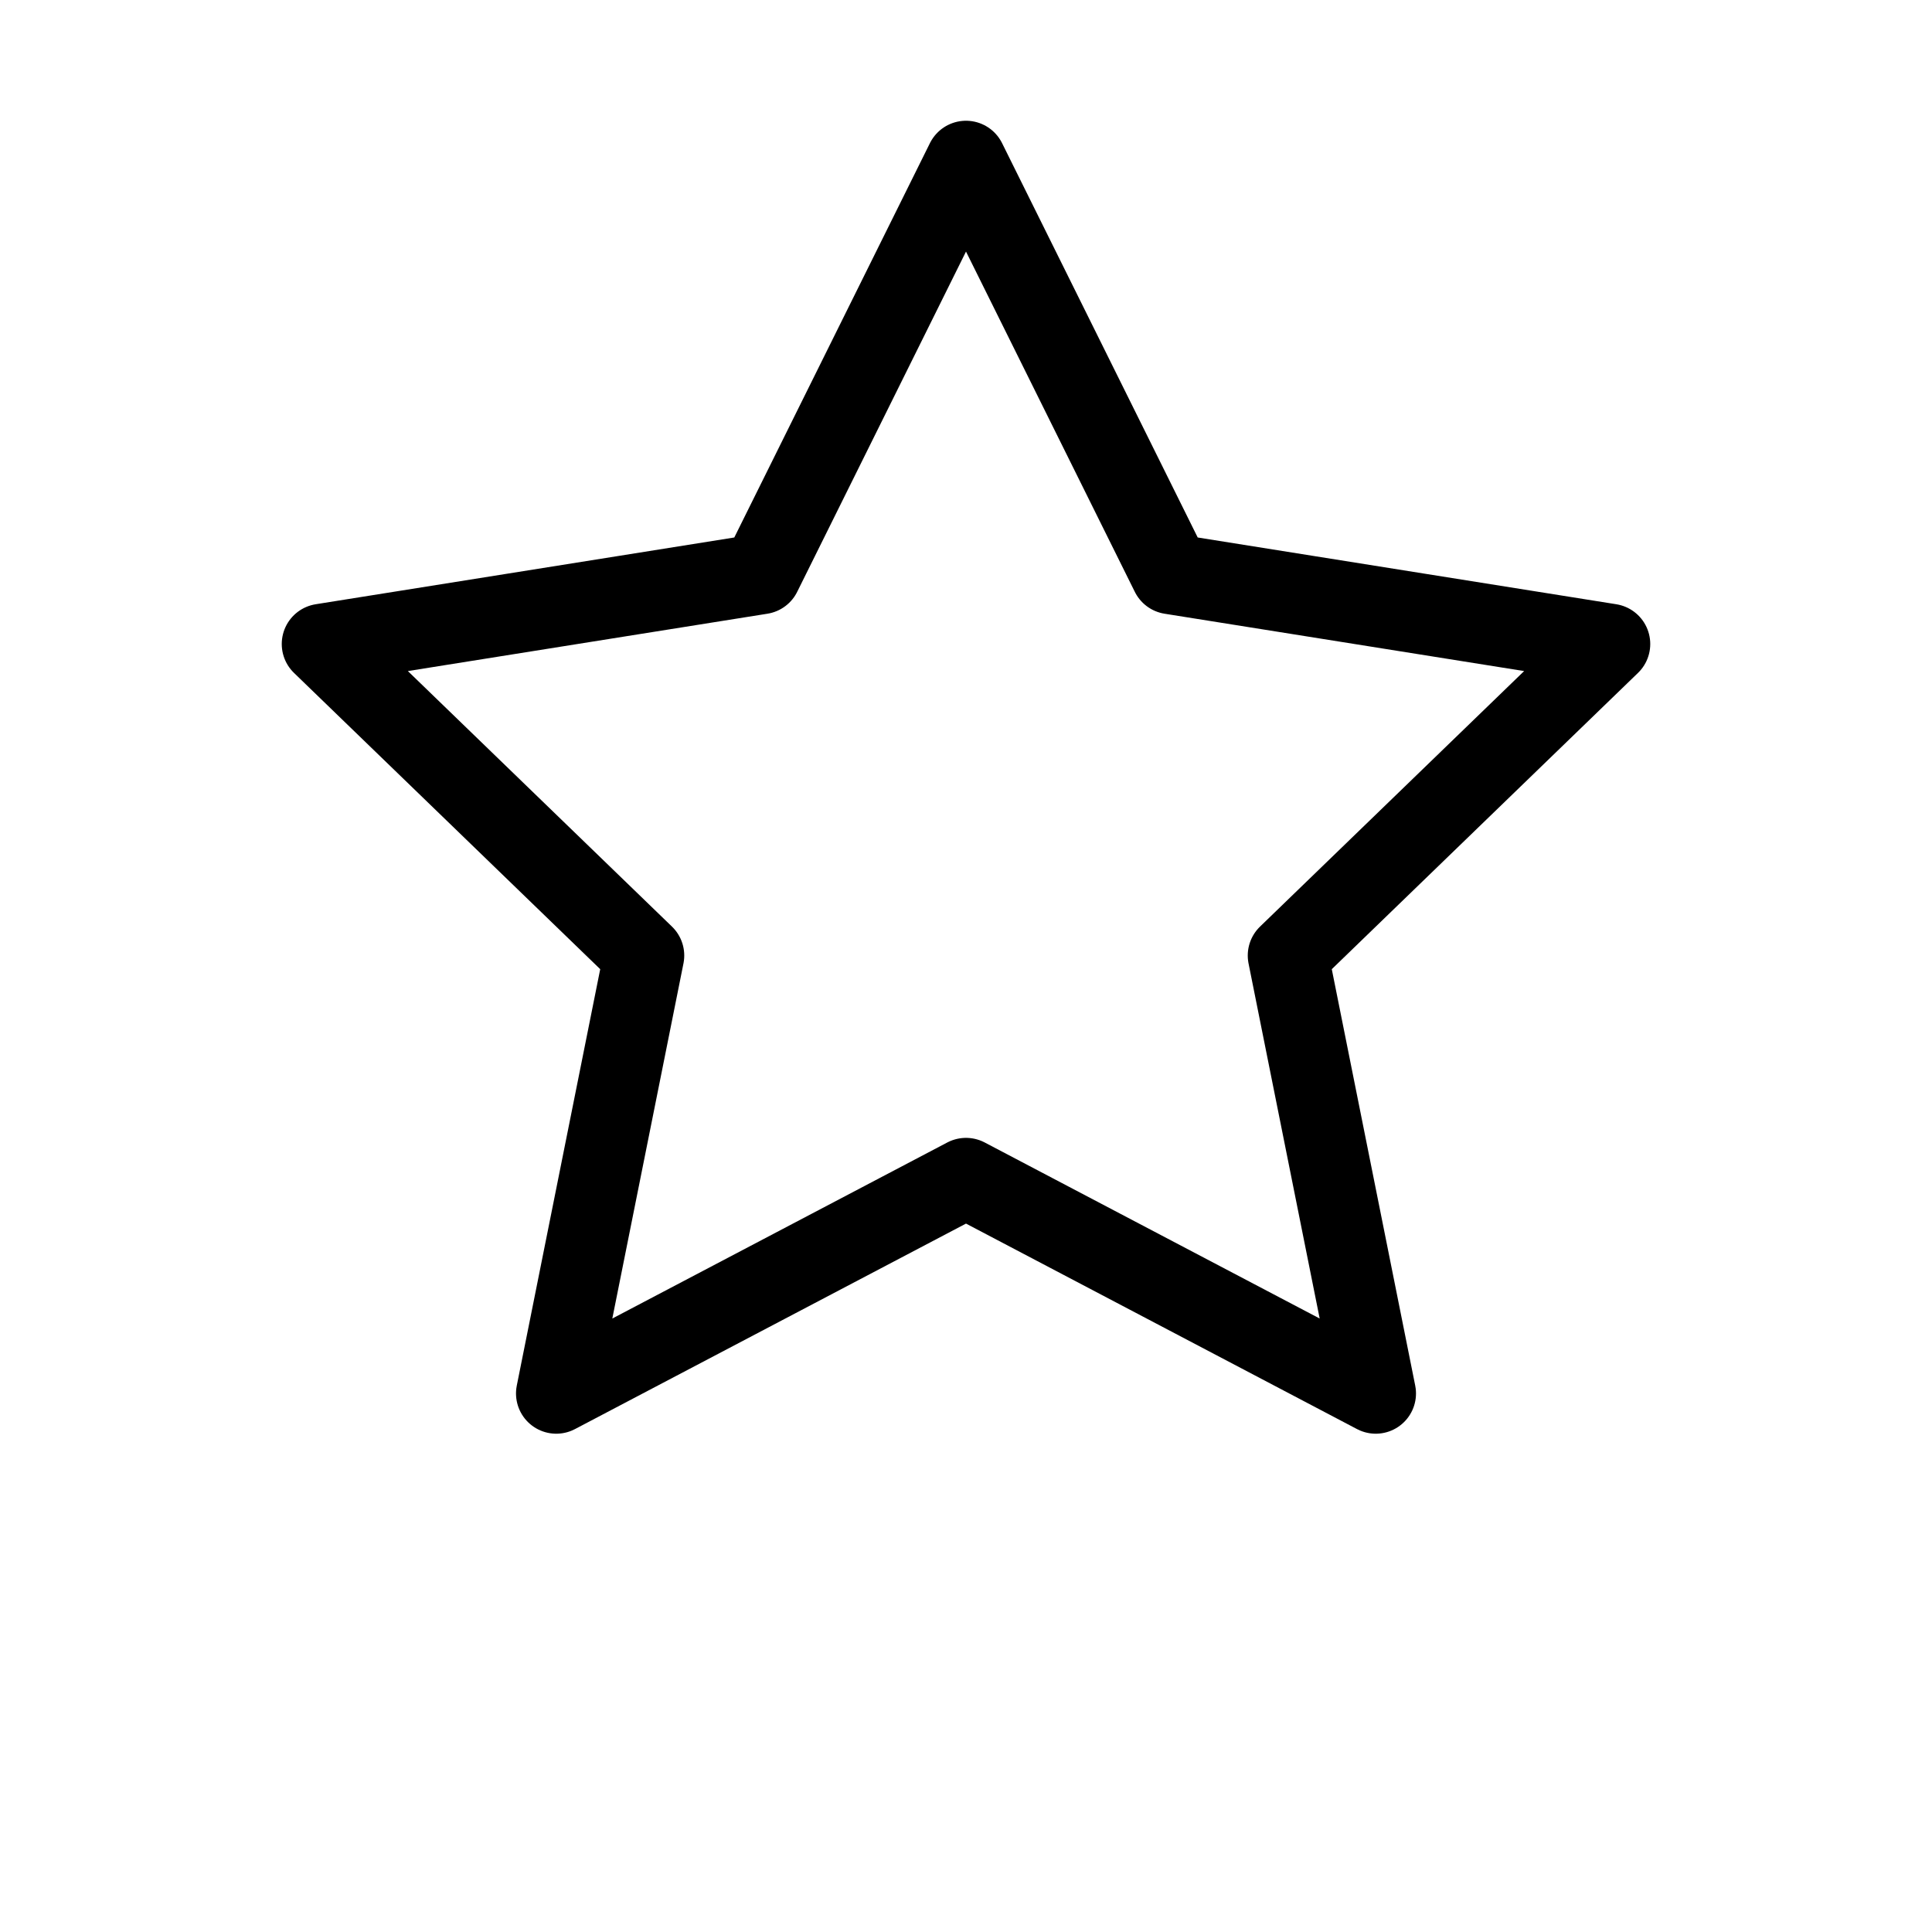
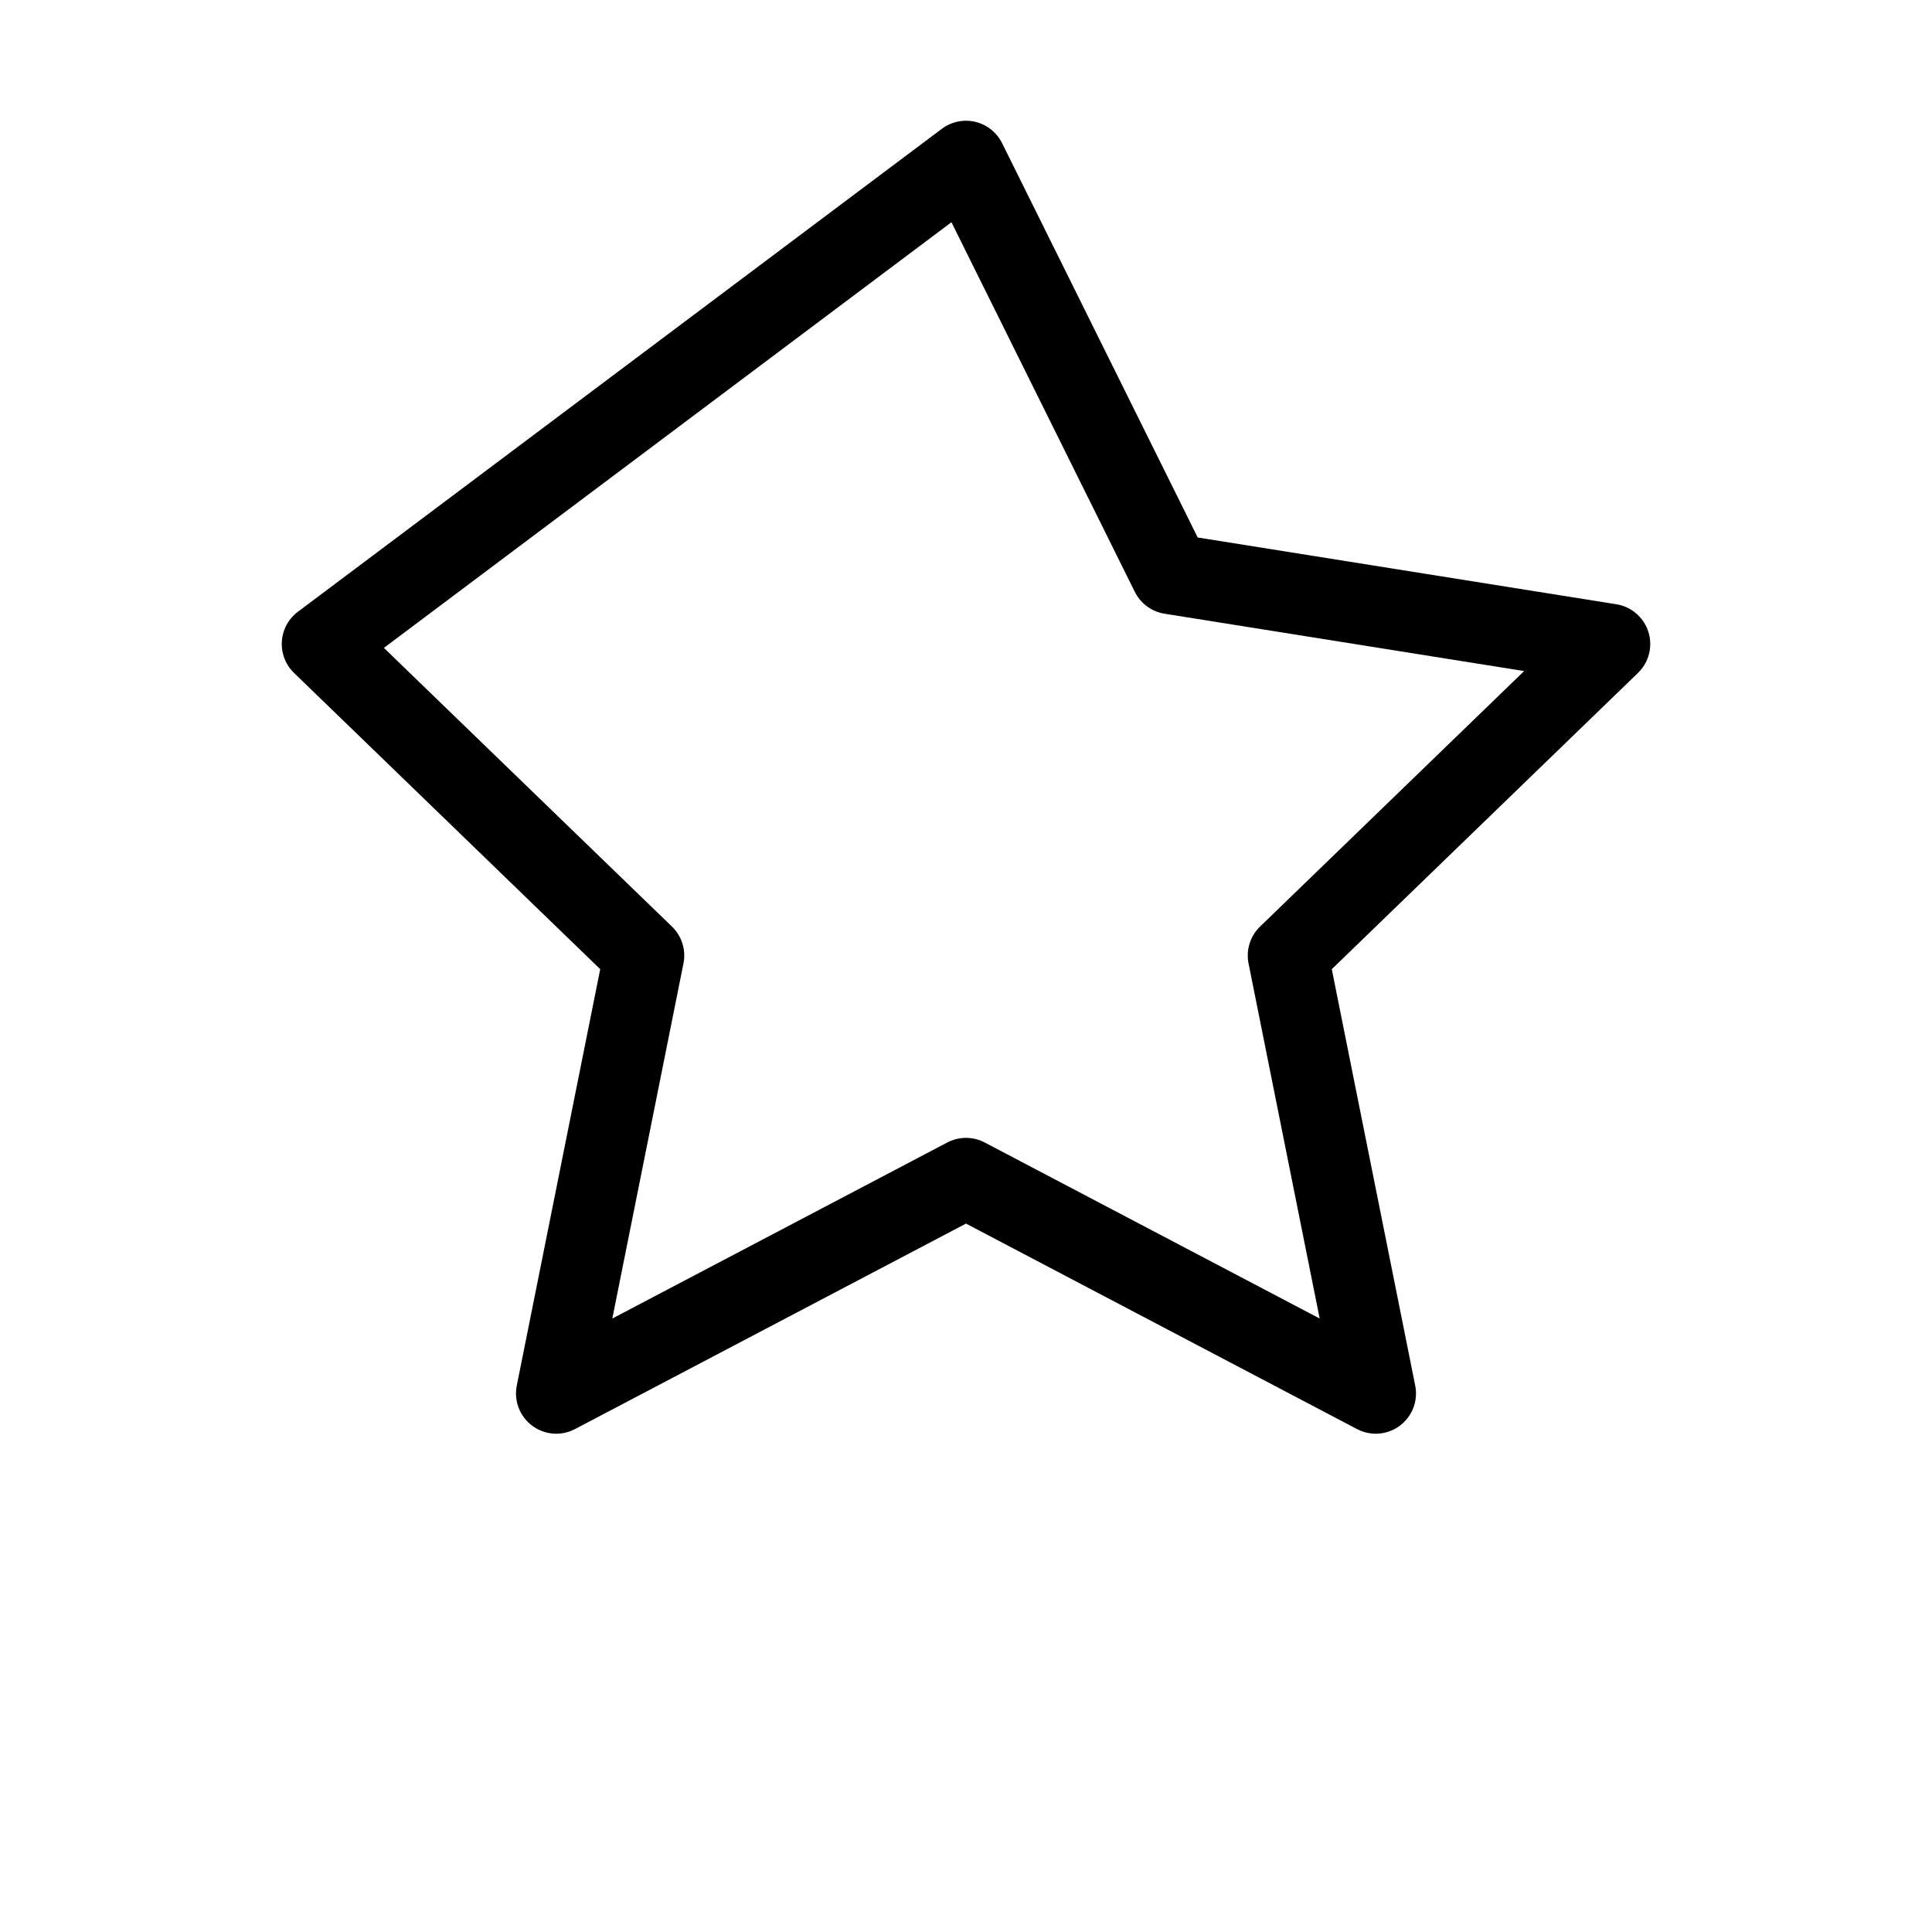
<svg xmlns="http://www.w3.org/2000/svg" width="48" height="48" viewBox="0 0 48 48" fill="none">
-   <path d="M24 4L29.09 14.26L40 16L32 23.74L34.18 34.62L24 29.27L13.82 34.62L16 23.74L8 16L18.91 14.26L24 4Z" stroke="currentColor" stroke-width="2" stroke-linecap="round" stroke-linejoin="round" />
+   <path d="M24 4L29.09 14.26L40 16L32 23.74L34.18 34.62L24 29.27L13.82 34.62L16 23.74L8 16L24 4Z" stroke="currentColor" stroke-width="2" stroke-linecap="round" stroke-linejoin="round" />
</svg>